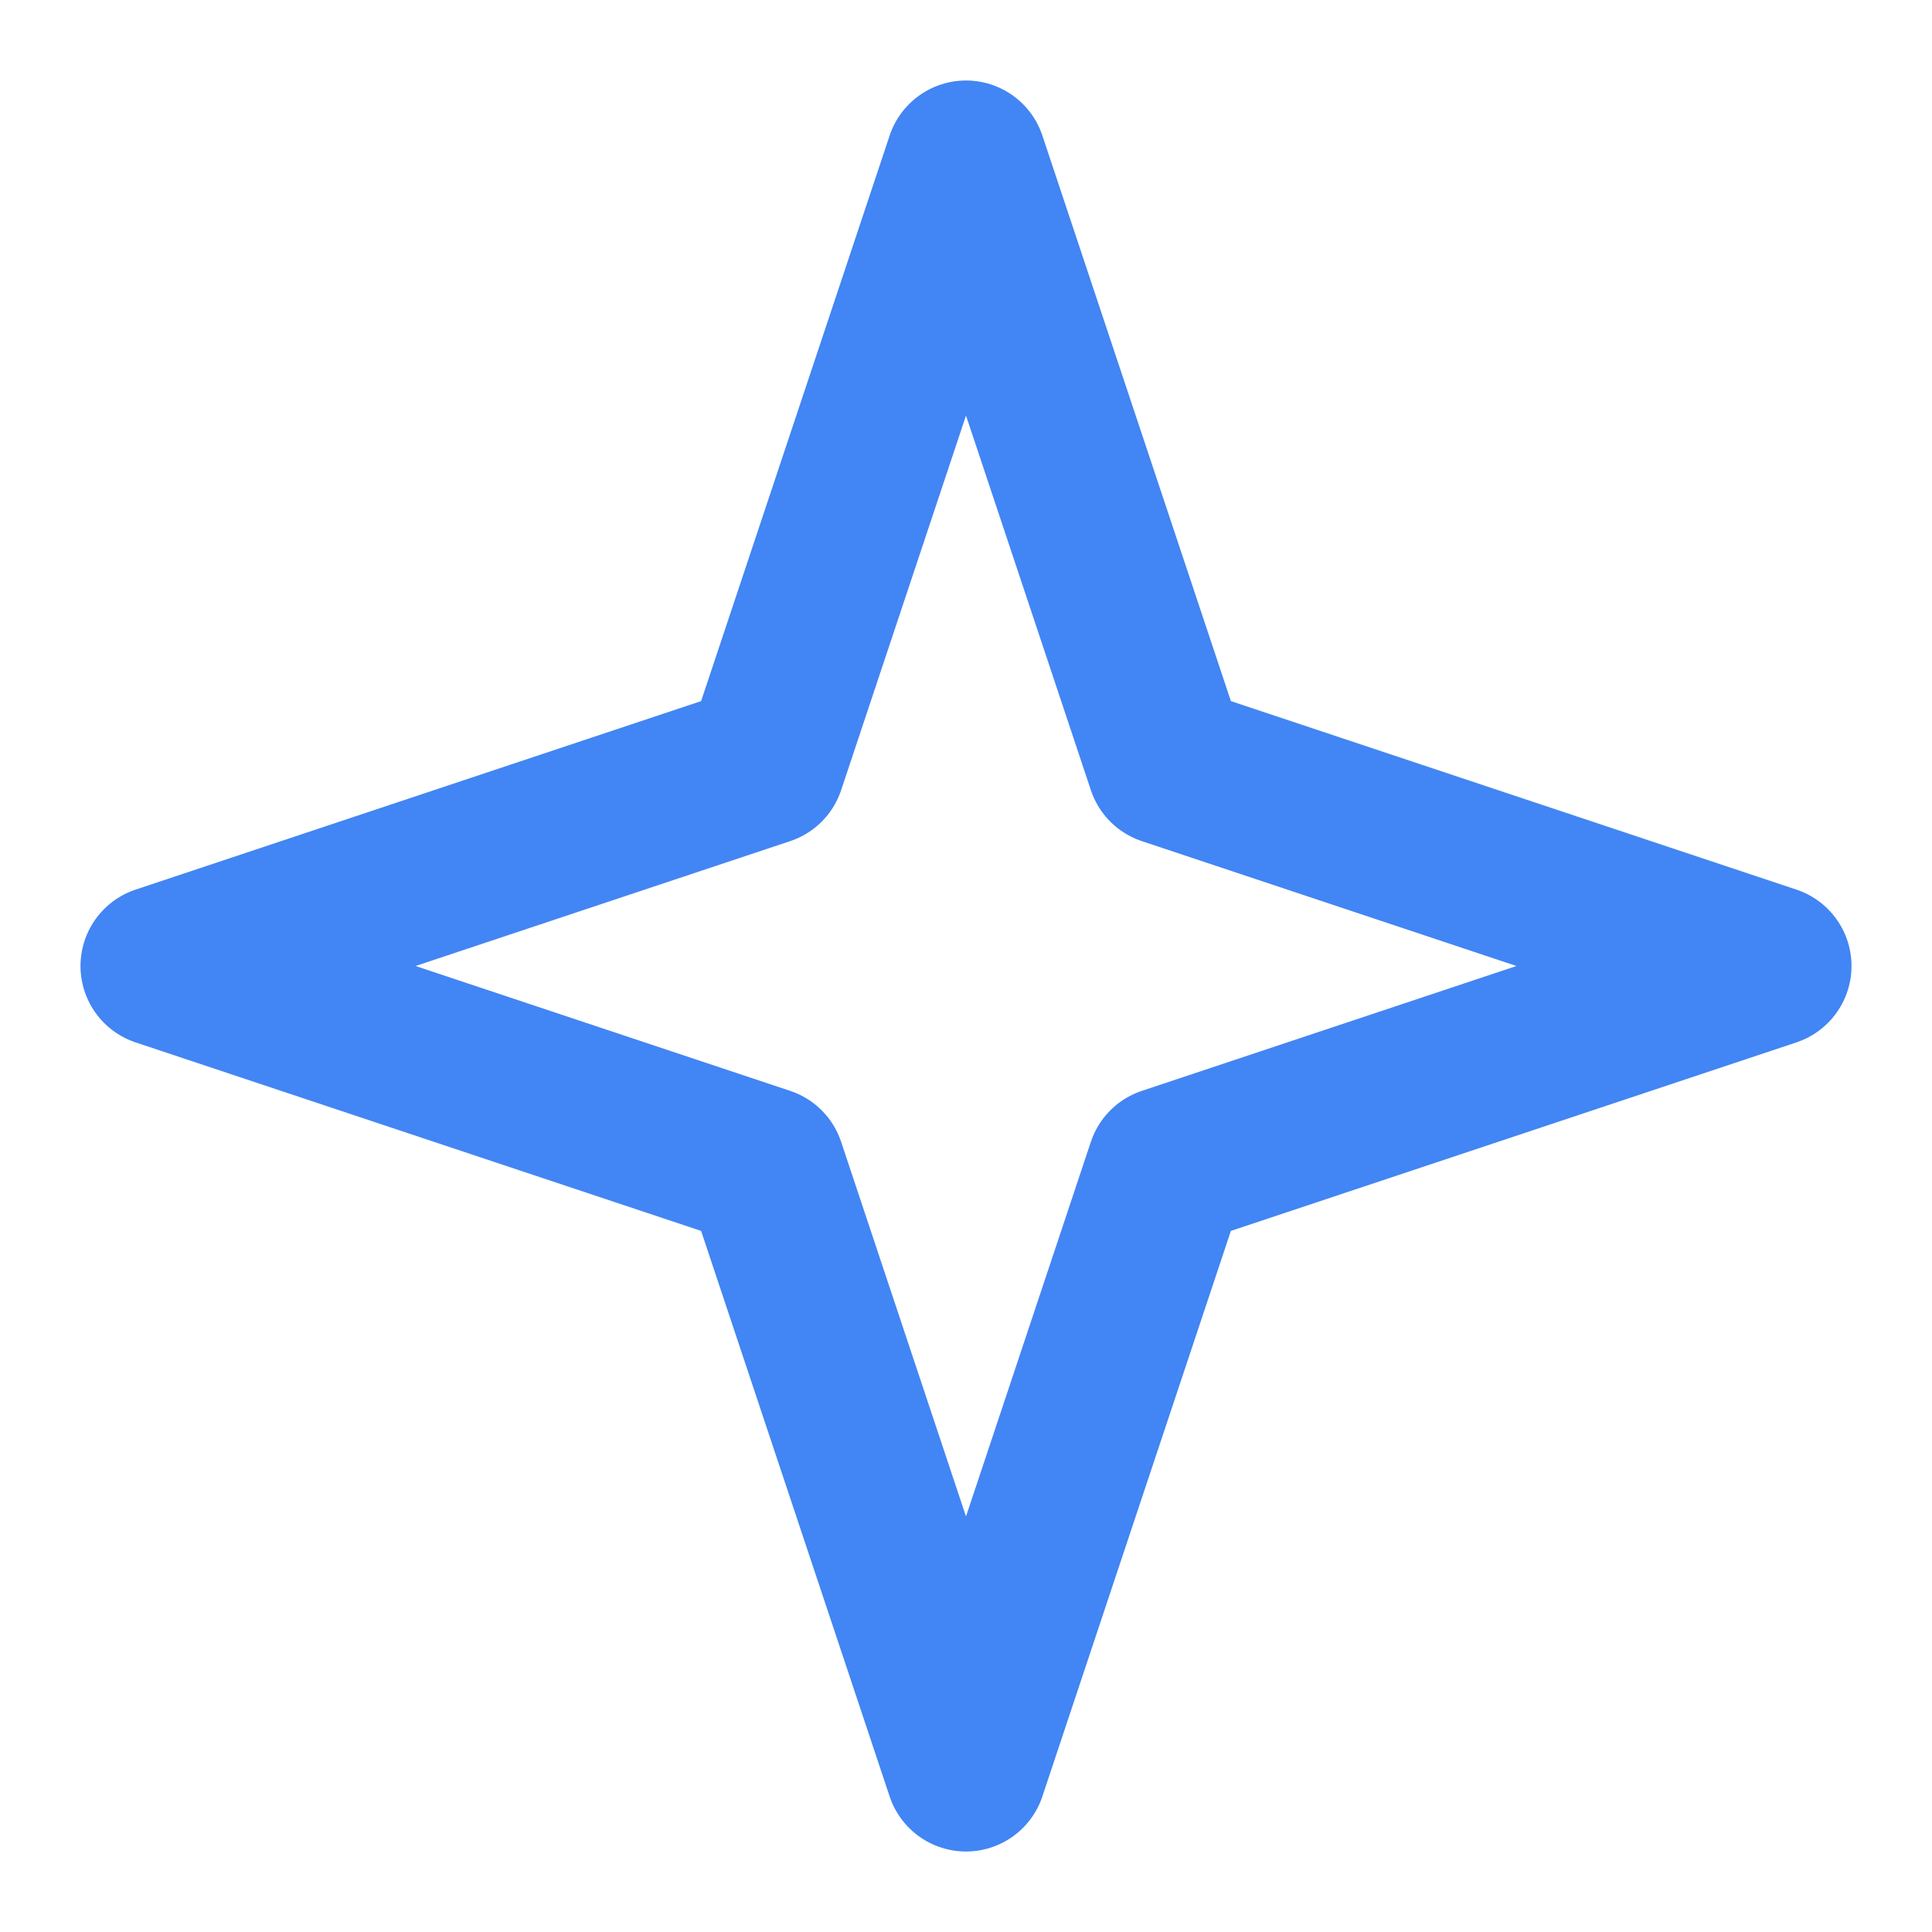
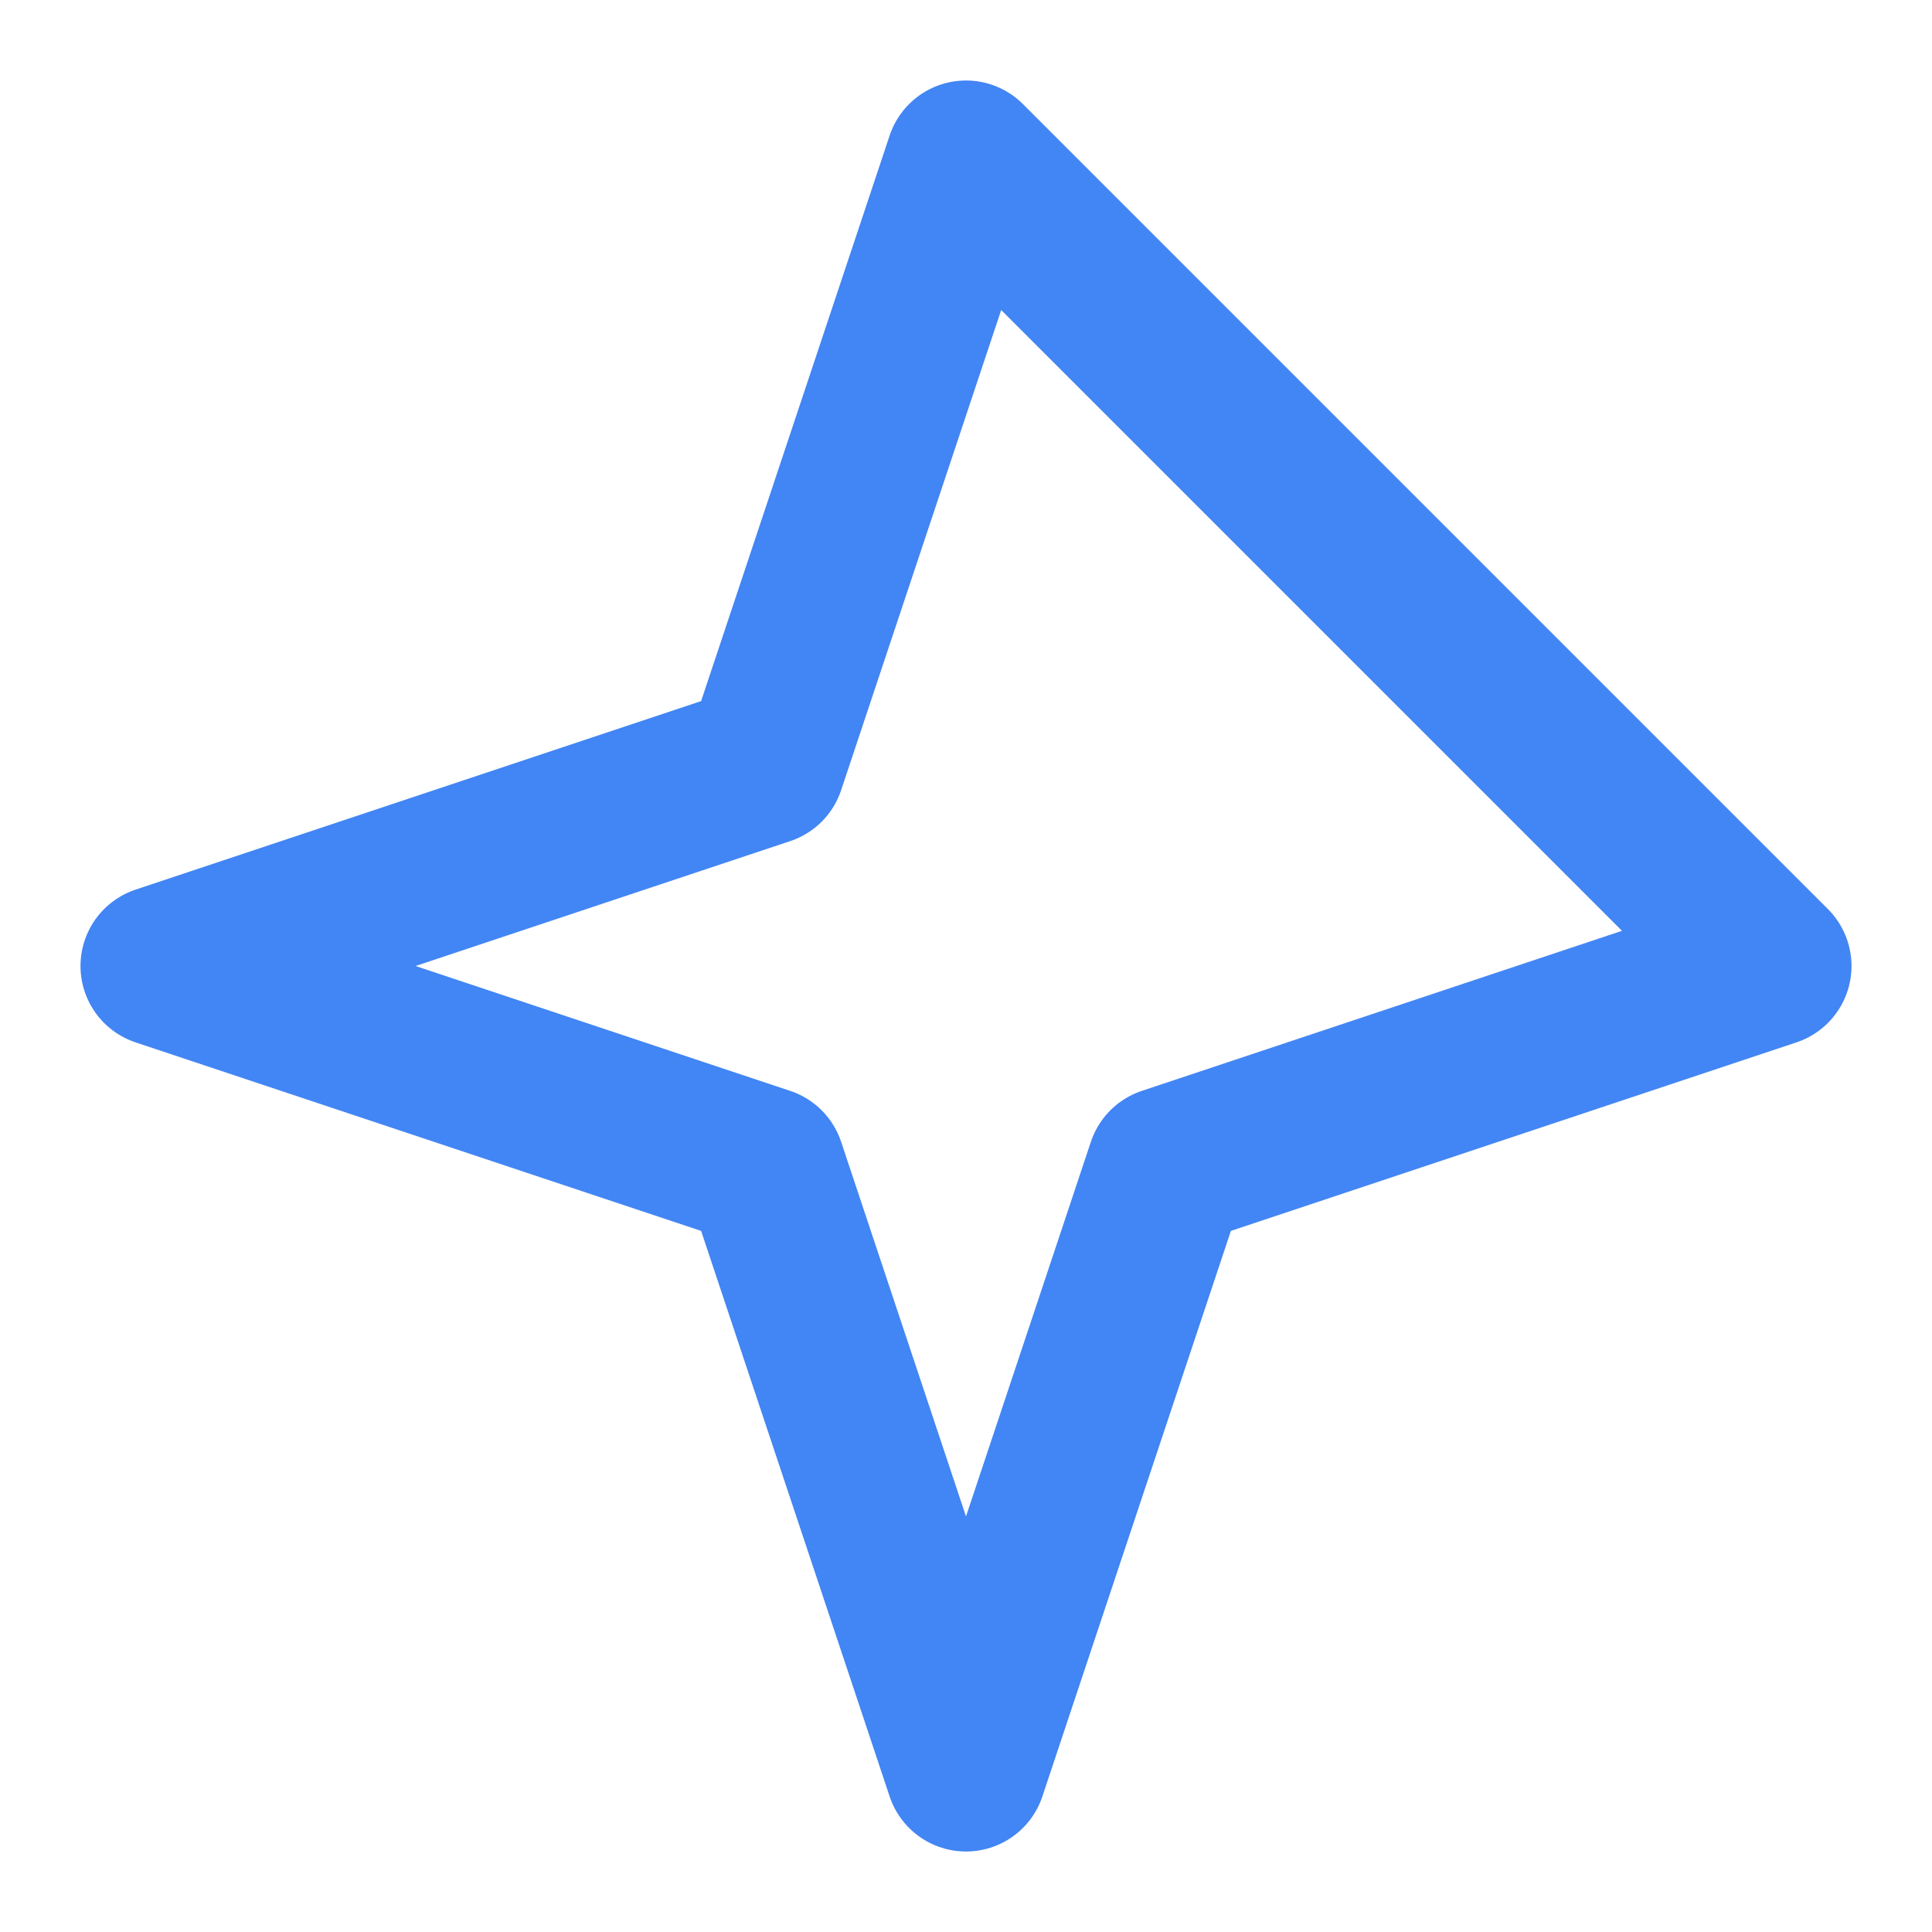
<svg xmlns="http://www.w3.org/2000/svg" viewBox="0 0 24 24" fill="none" stroke="#4285F4" stroke-width="2" stroke-linecap="round" stroke-linejoin="round">
-   <path d="M12 2L14.5 9.5L22 12L14.5 14.5L12 22L9.5 14.5L2 12L9.5 9.5L12 2Z" />
+   <path d="M12 2L22 12L14.5 14.5L12 22L9.5 14.5L2 12L9.5 9.5L12 2Z" />
</svg>